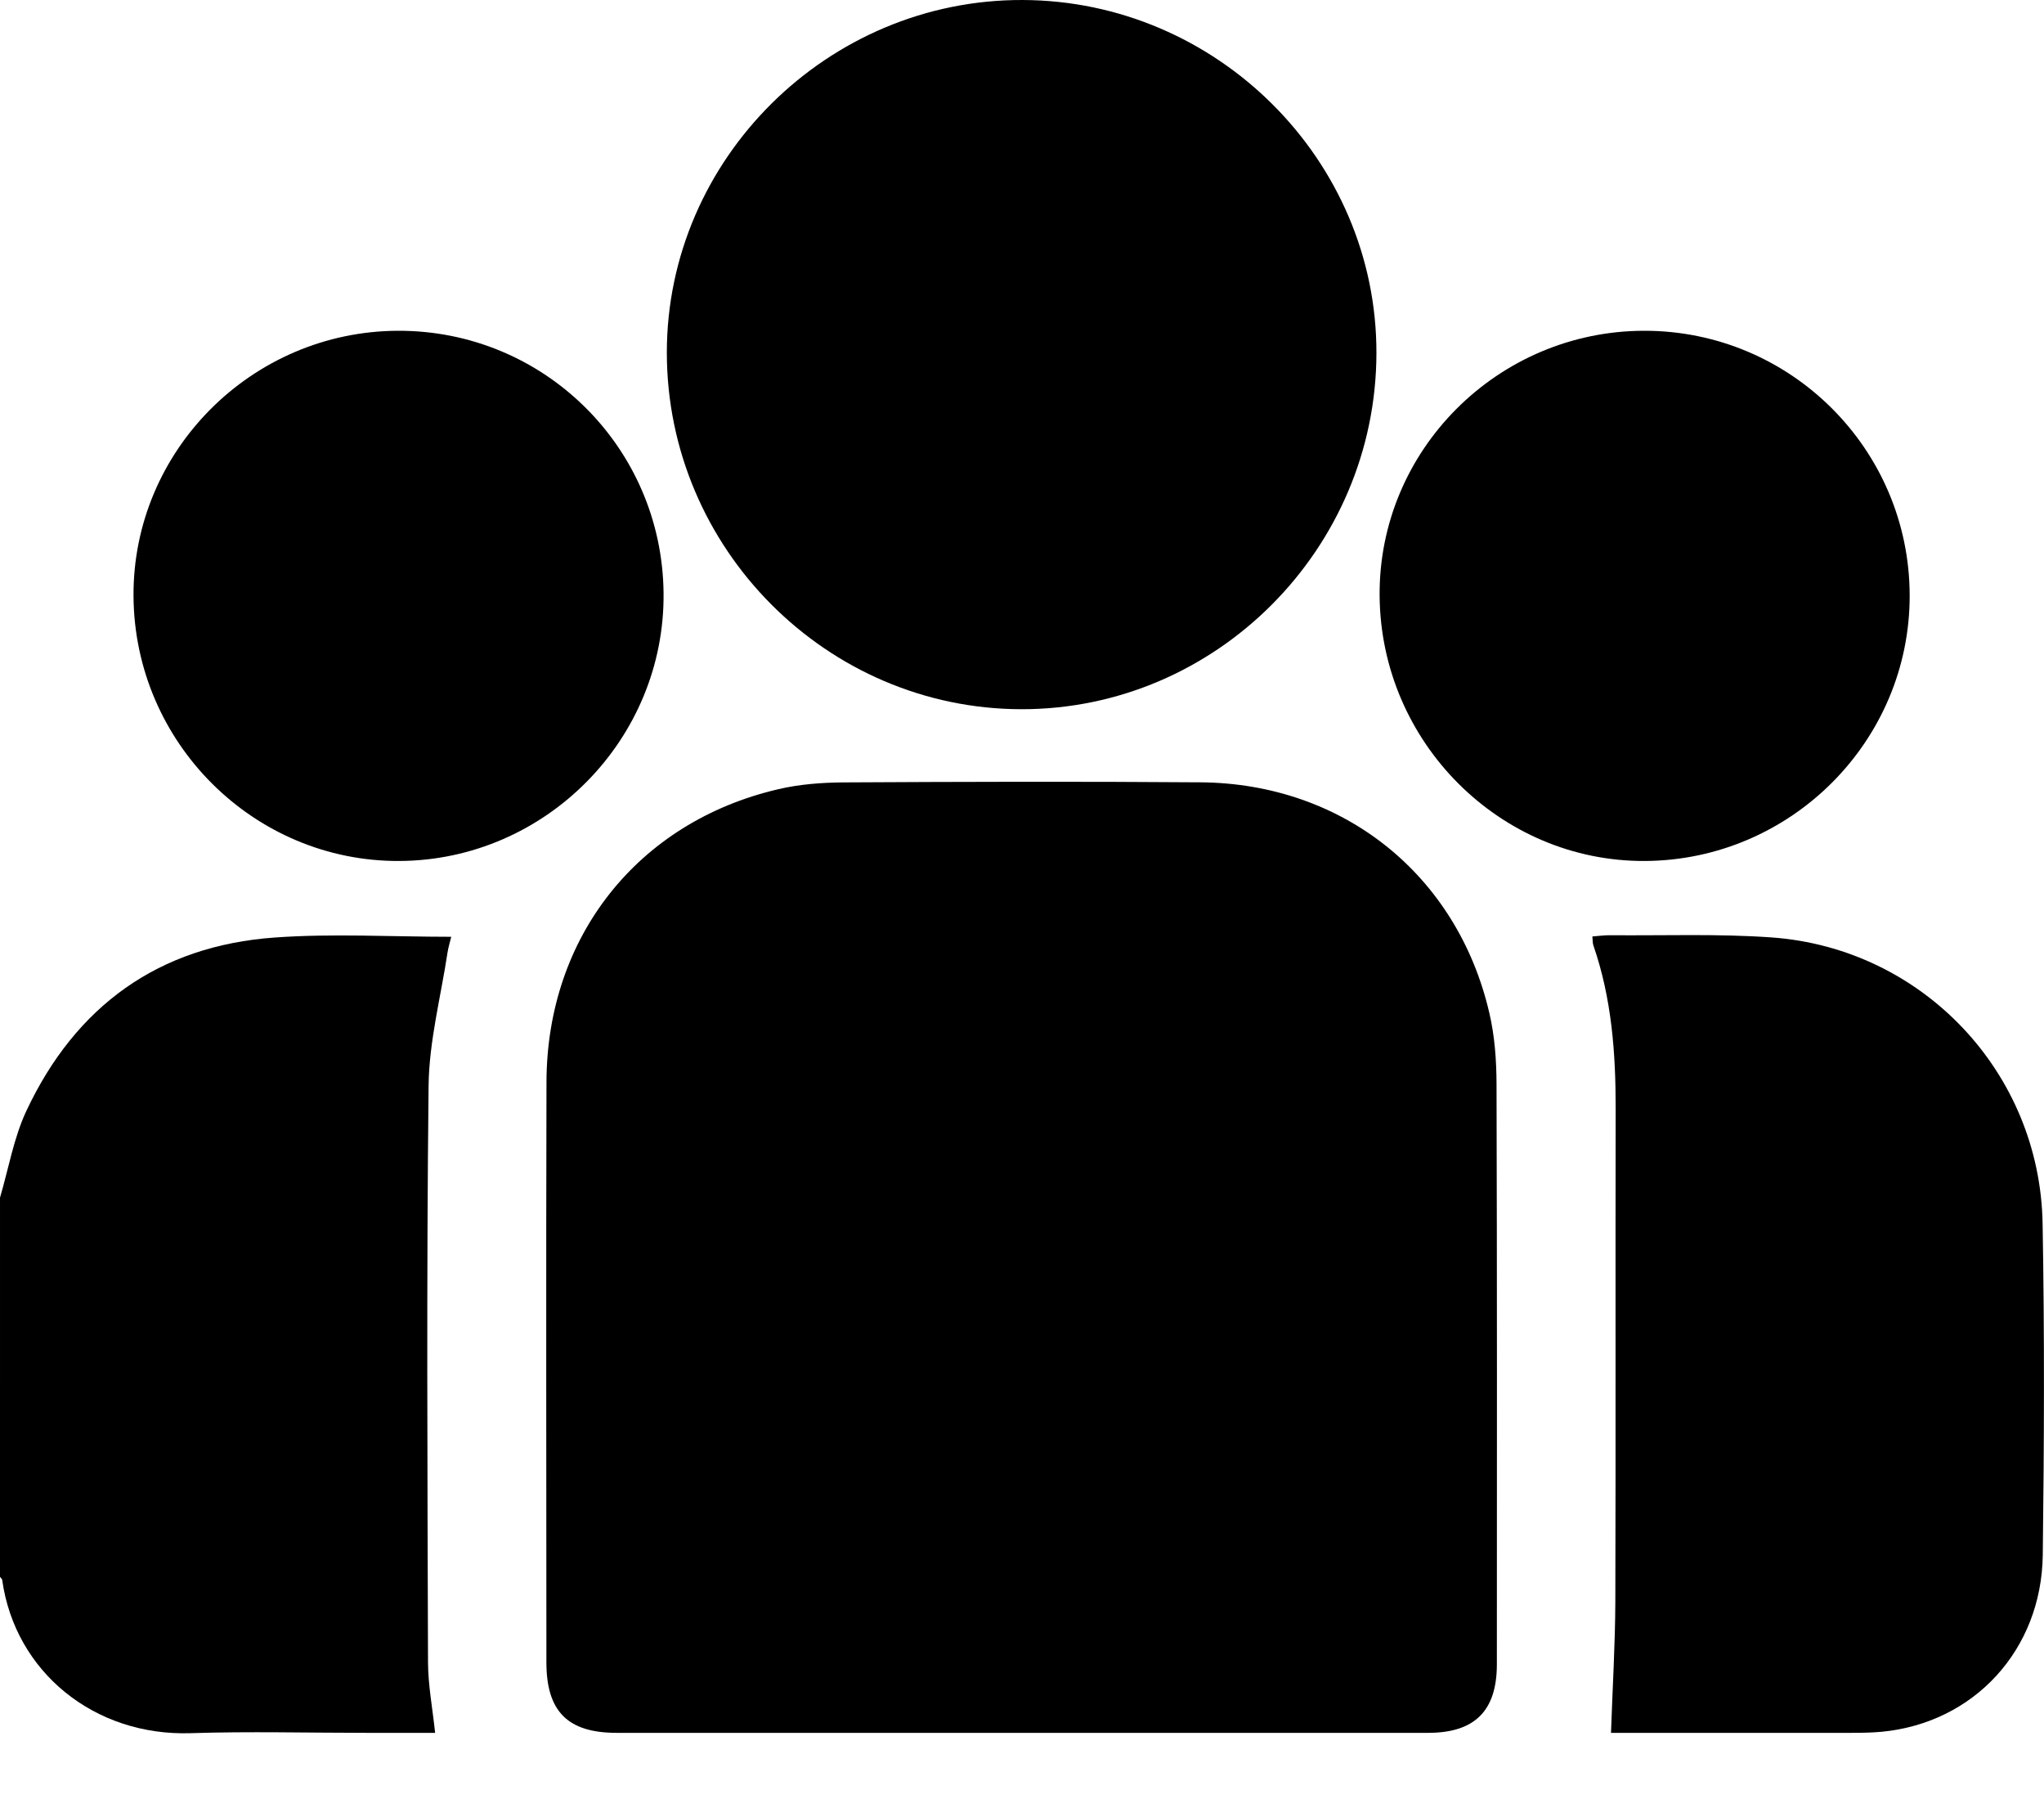
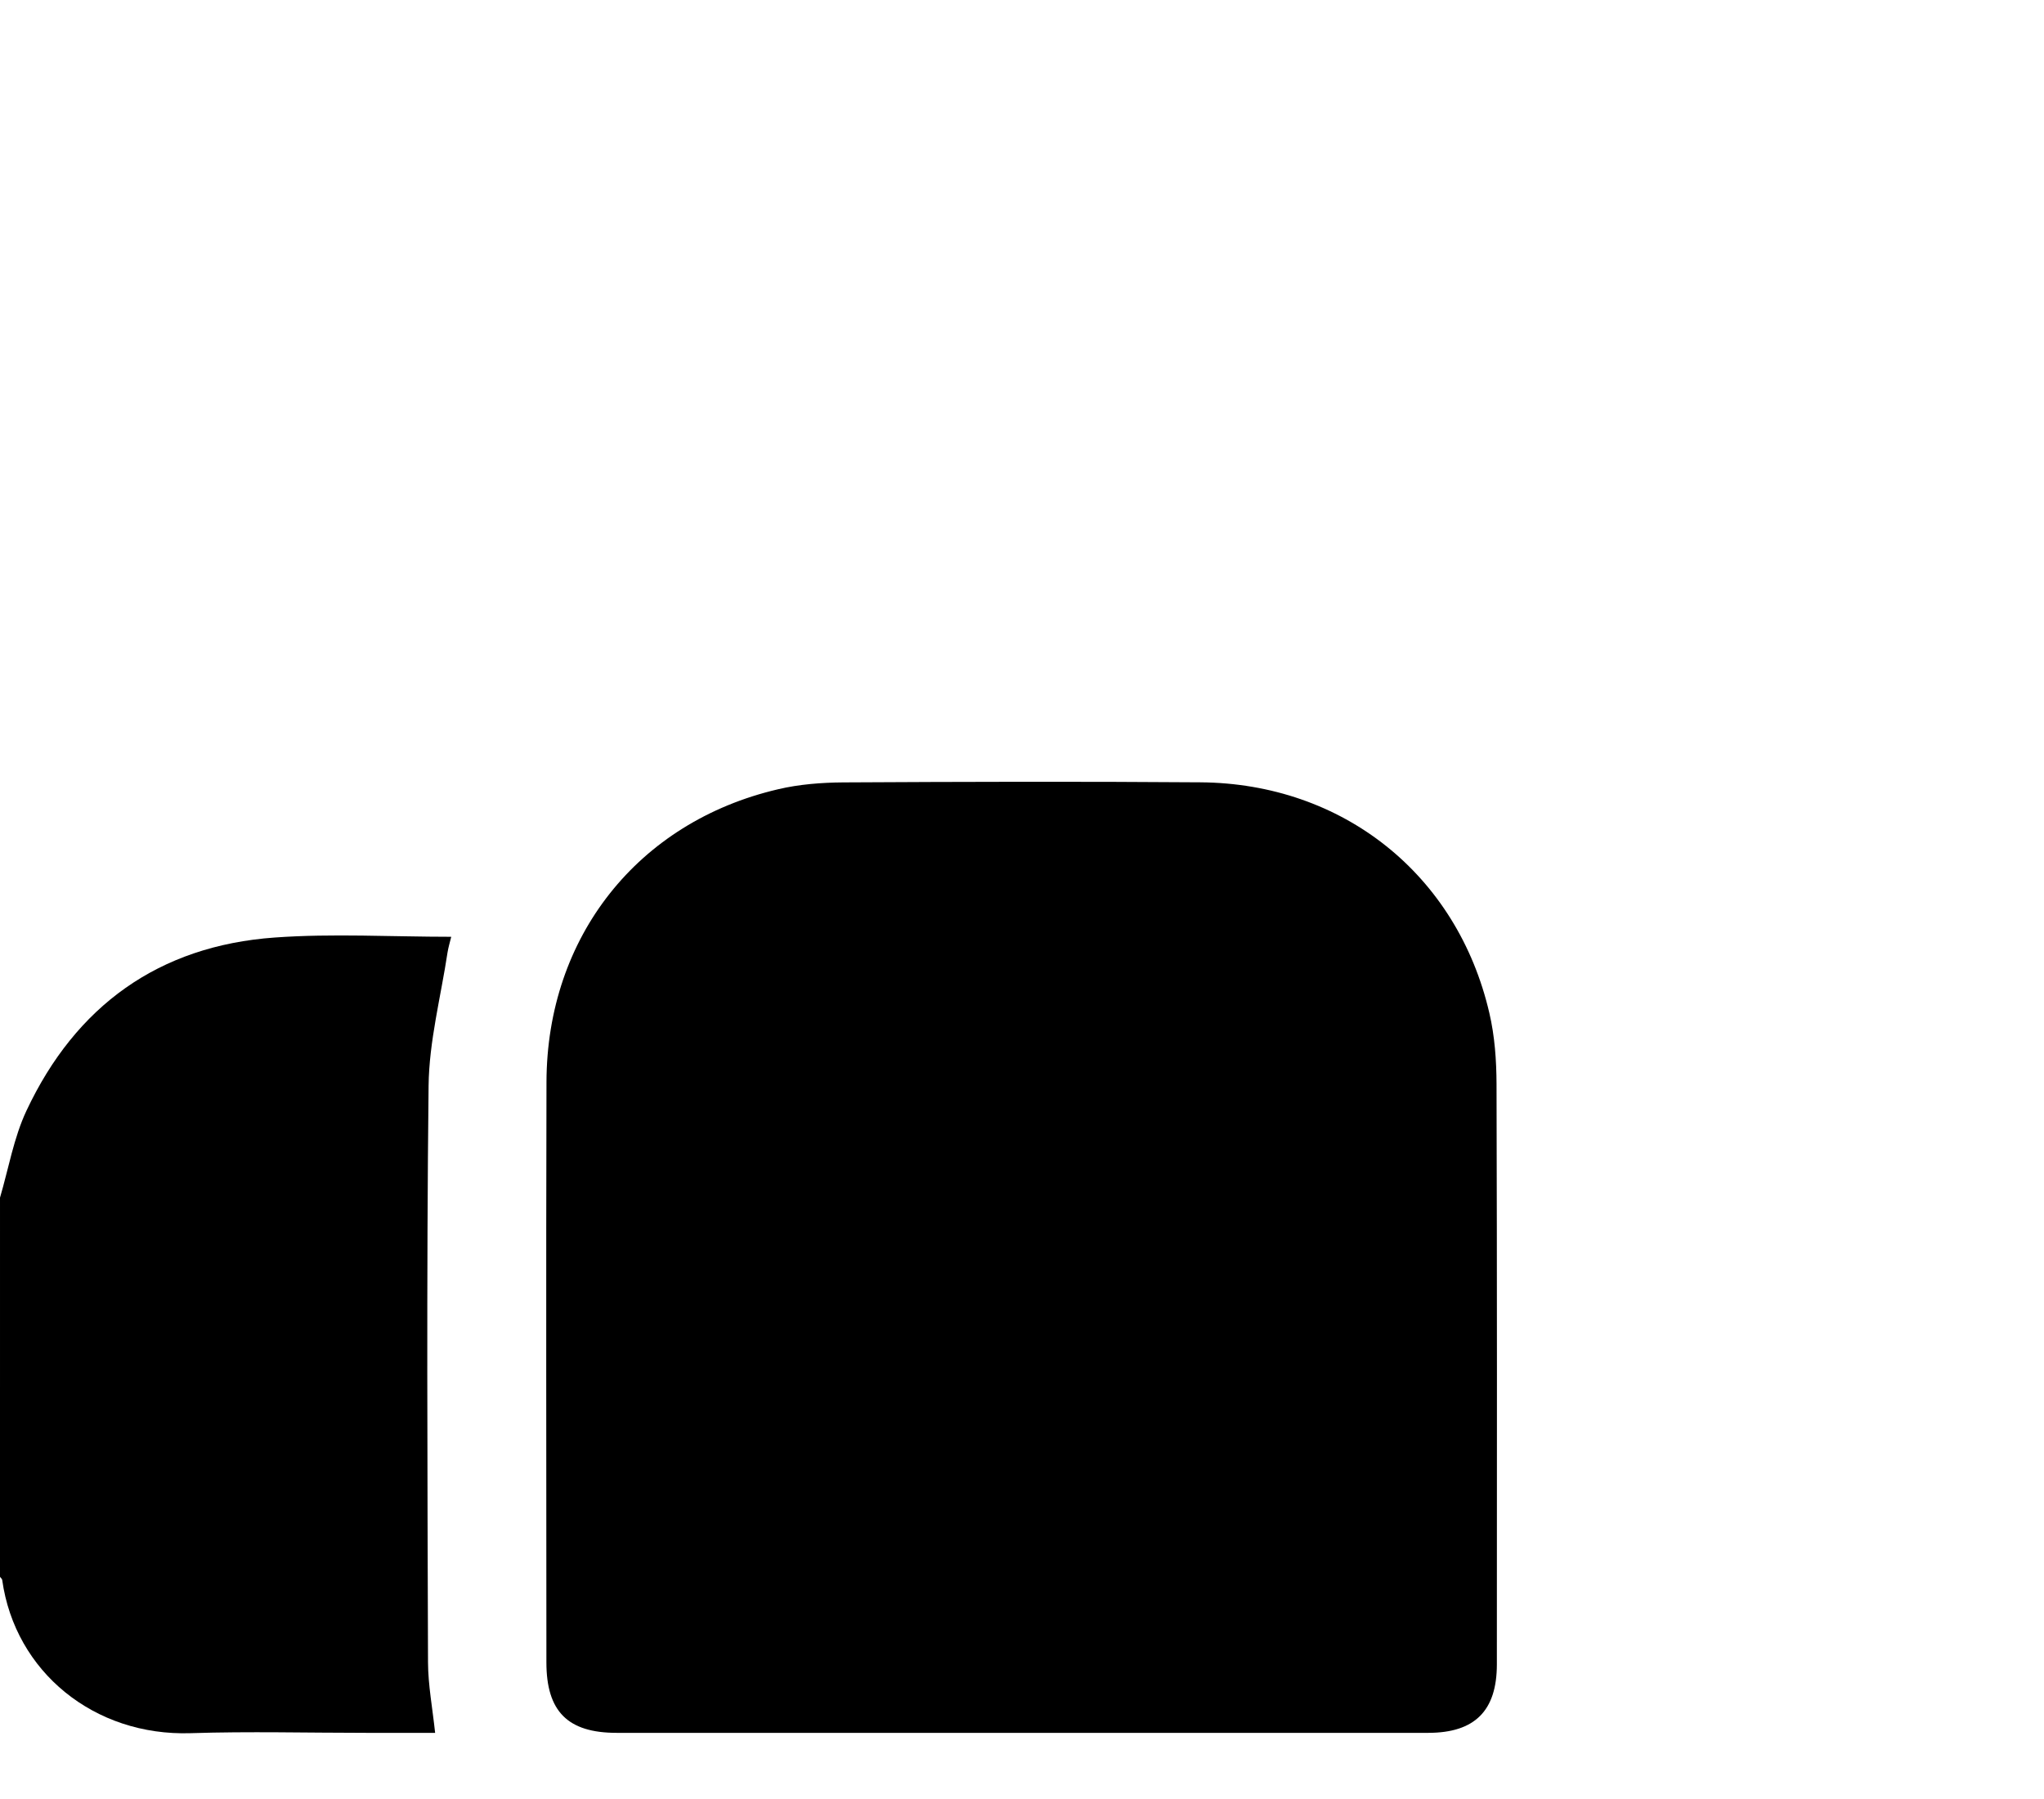
<svg xmlns="http://www.w3.org/2000/svg" width="25" height="22" viewBox="0 0 25 22" fill="none">
  <g clip-path="url(#clip0_5885_387341)">
    <path d="M6.10069e-05 14.646C0.105 14.29 0.168 13.914 0.324 13.582C0.926 12.302 1.941 11.566 3.36 11.465C4.069 11.414 4.785 11.456 5.519 11.456C5.502 11.525 5.484 11.585 5.474 11.646C5.392 12.19 5.248 12.734 5.242 13.279C5.216 15.628 5.228 17.978 5.235 20.328C5.236 20.608 5.29 20.889 5.322 21.191C5.045 21.191 4.762 21.191 4.479 21.191C3.764 21.191 3.048 21.172 2.333 21.195C1.152 21.234 0.184 20.444 0.027 19.322C0.025 19.308 0.009 19.296 0 19.283C6.10069e-05 17.738 6.10069e-05 16.192 6.10069e-05 14.646Z" fill="black" />
    <path d="M12.47 21.191C10.827 21.191 9.185 21.192 7.542 21.191C6.944 21.191 6.683 20.929 6.683 20.329C6.682 17.963 6.678 15.597 6.684 13.231C6.689 11.457 7.801 10.052 9.516 9.652C9.774 9.591 10.047 9.57 10.313 9.568C11.769 9.56 13.224 9.556 14.68 9.567C16.425 9.579 17.824 10.696 18.216 12.388C18.282 12.669 18.303 12.967 18.304 13.257C18.311 15.623 18.309 17.99 18.308 20.356C18.307 20.921 18.038 21.19 17.471 21.191C15.804 21.192 14.137 21.191 12.47 21.191Z" fill="black" />
-     <path d="M12.495 8.673C10.112 8.671 8.158 6.708 8.156 4.314C8.155 1.945 10.125 -0.008 12.508 2.71124e-05C14.885 0.008 16.838 1.956 16.835 4.316C16.832 6.711 14.875 8.675 12.495 8.673Z" fill="black" />
-     <path d="M19.704 21.191C19.723 20.636 19.755 20.111 19.757 19.585C19.763 17.576 19.757 15.567 19.761 13.558C19.762 12.88 19.713 12.21 19.489 11.563C19.479 11.535 19.481 11.502 19.476 11.452C19.556 11.446 19.625 11.436 19.695 11.437C20.353 11.443 21.014 11.417 21.67 11.464C23.514 11.597 24.951 13.114 24.983 14.964C25.007 16.314 25.002 17.664 24.985 19.014C24.971 20.179 24.142 21.071 23.014 21.178C22.892 21.189 22.77 21.191 22.648 21.191C21.657 21.192 20.666 21.191 19.704 21.191Z" fill="black" />
-     <path d="M1.633 7.29C1.622 5.513 3.08 4.051 4.869 4.045C6.651 4.04 8.097 5.468 8.116 7.251C8.135 9.04 6.673 10.521 4.883 10.529C3.105 10.537 1.644 9.081 1.633 7.29Z" fill="black" />
-     <path d="M23.357 7.278C23.362 9.059 21.908 10.519 20.119 10.529C18.35 10.538 16.889 9.079 16.874 7.288C16.859 5.509 18.317 4.048 20.109 4.045C21.898 4.043 23.352 5.49 23.357 7.278Z" fill="black" />
  </g>
  <defs>
    <clipPath id="clip0_5885_387341">
      <rect width="25" height="21.197" fill="white" />
    </clipPath>
  </defs>
</svg>